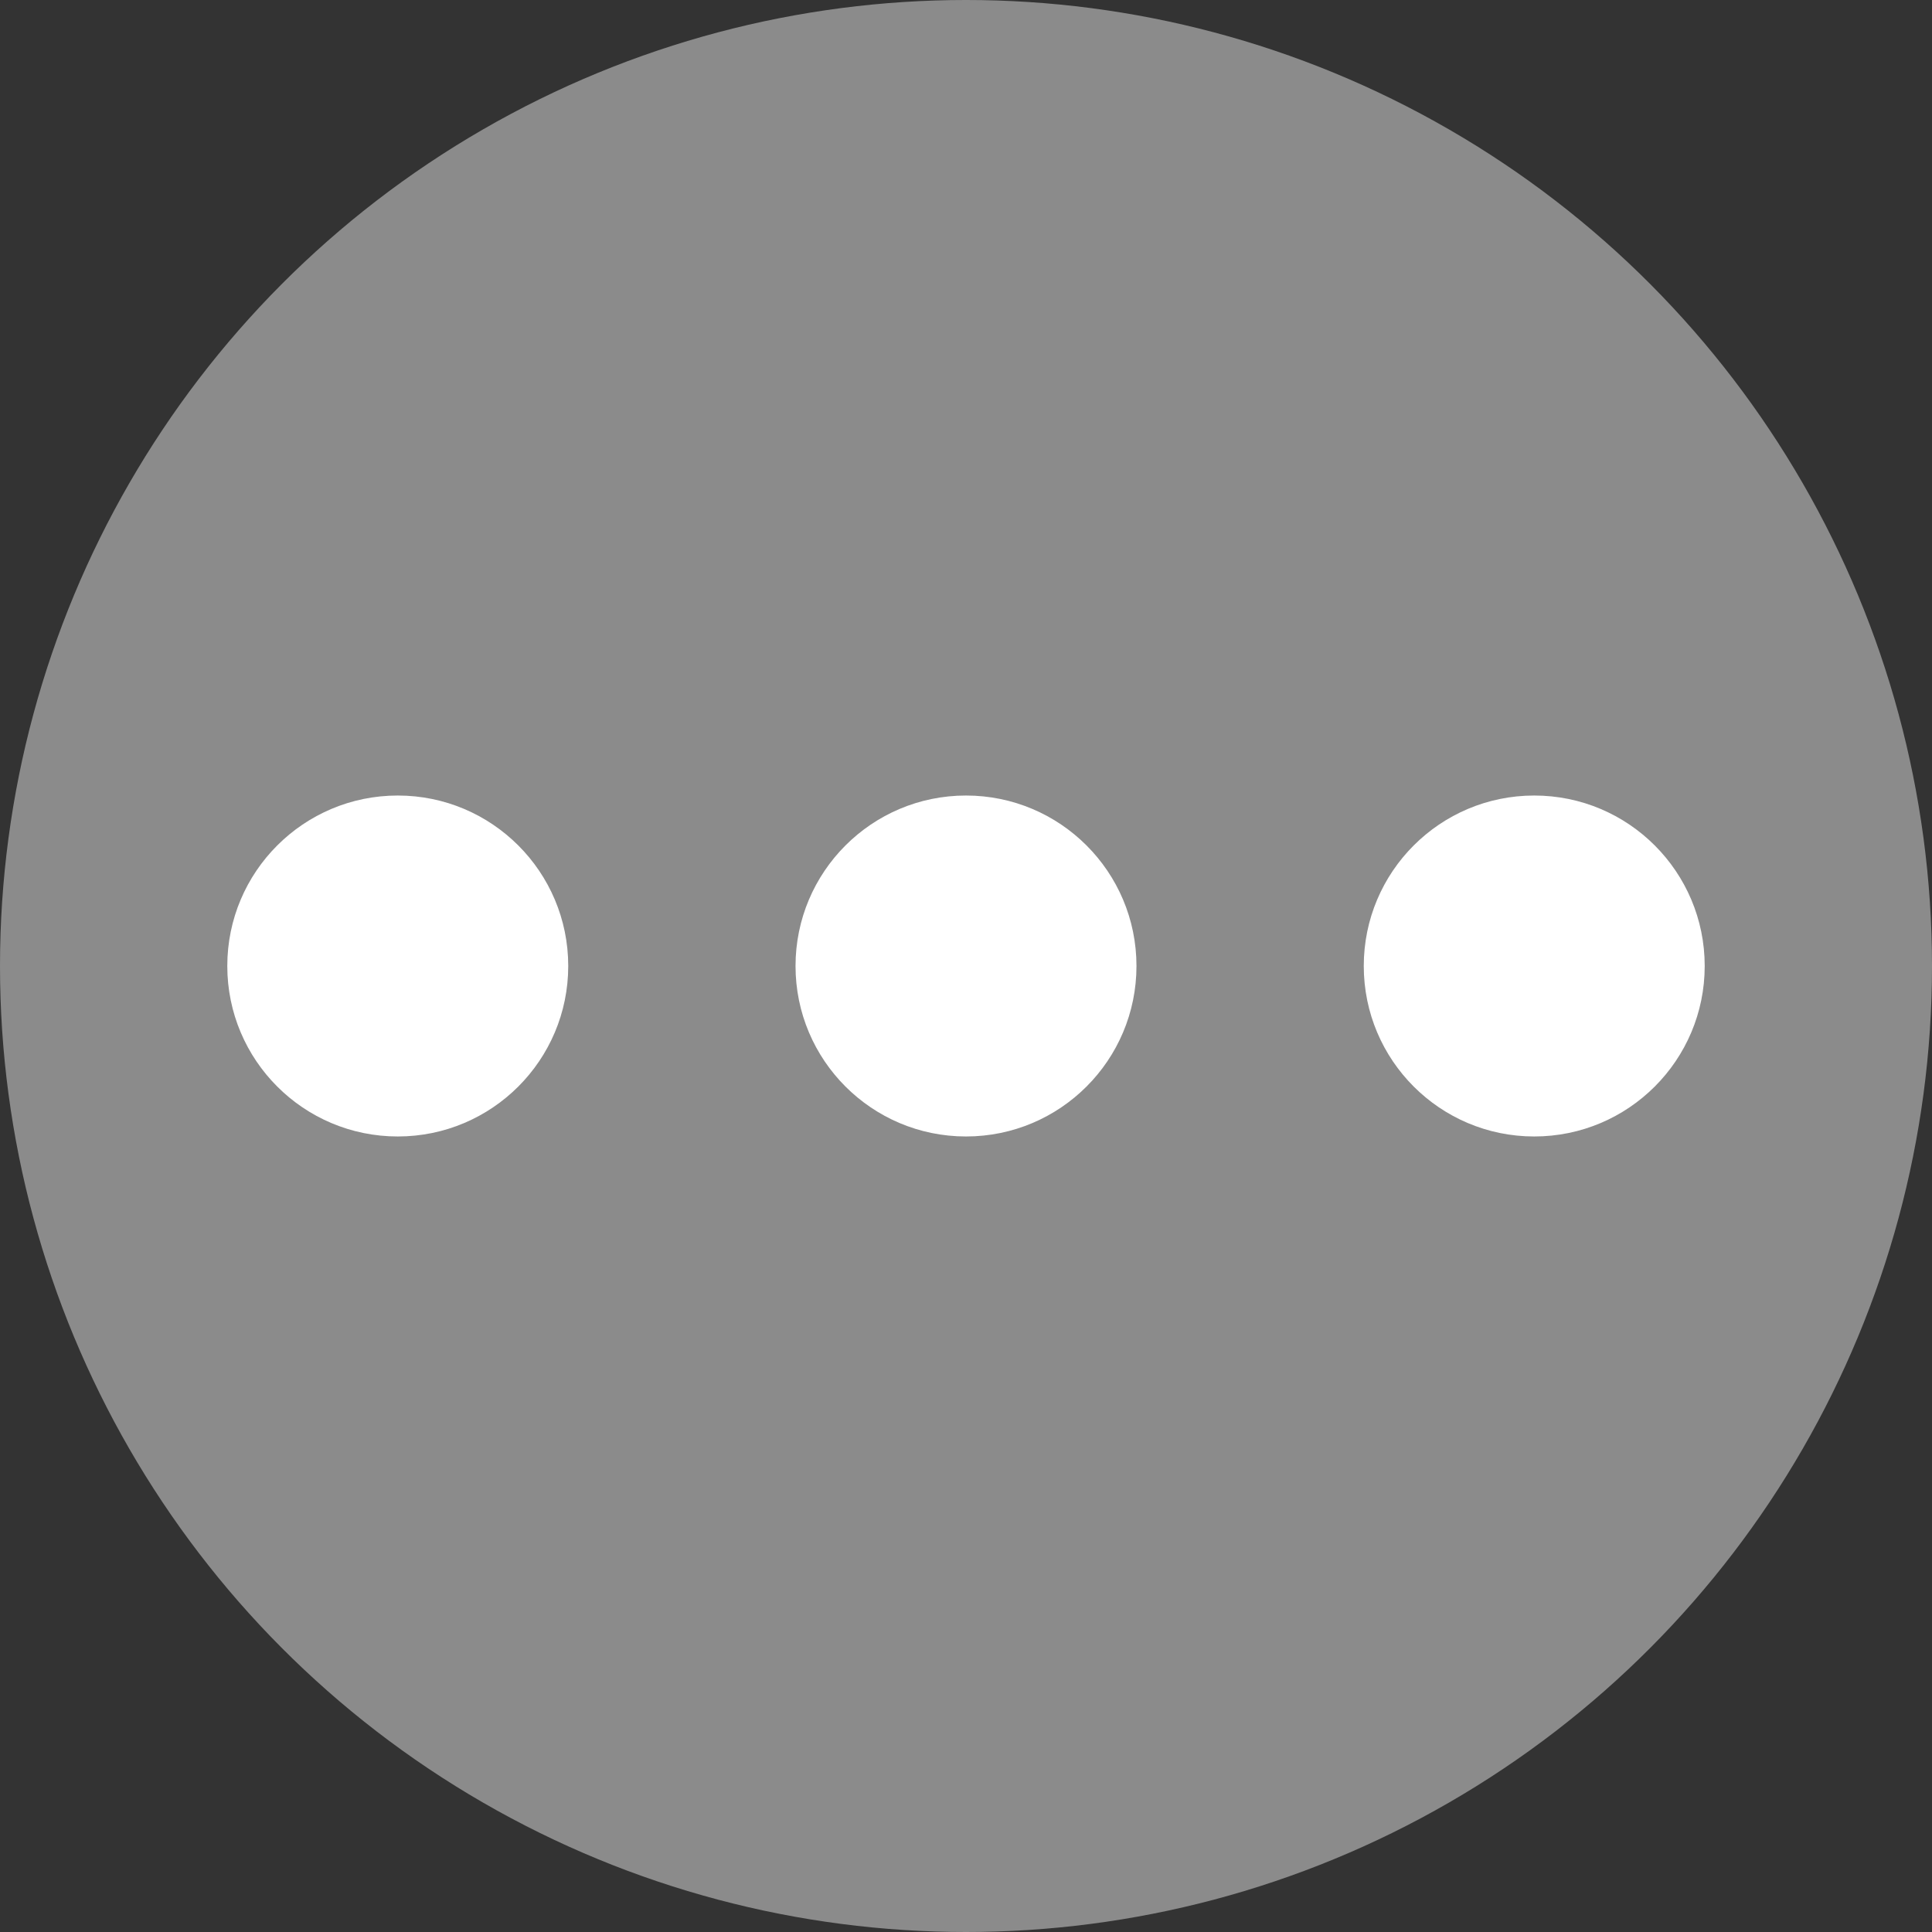
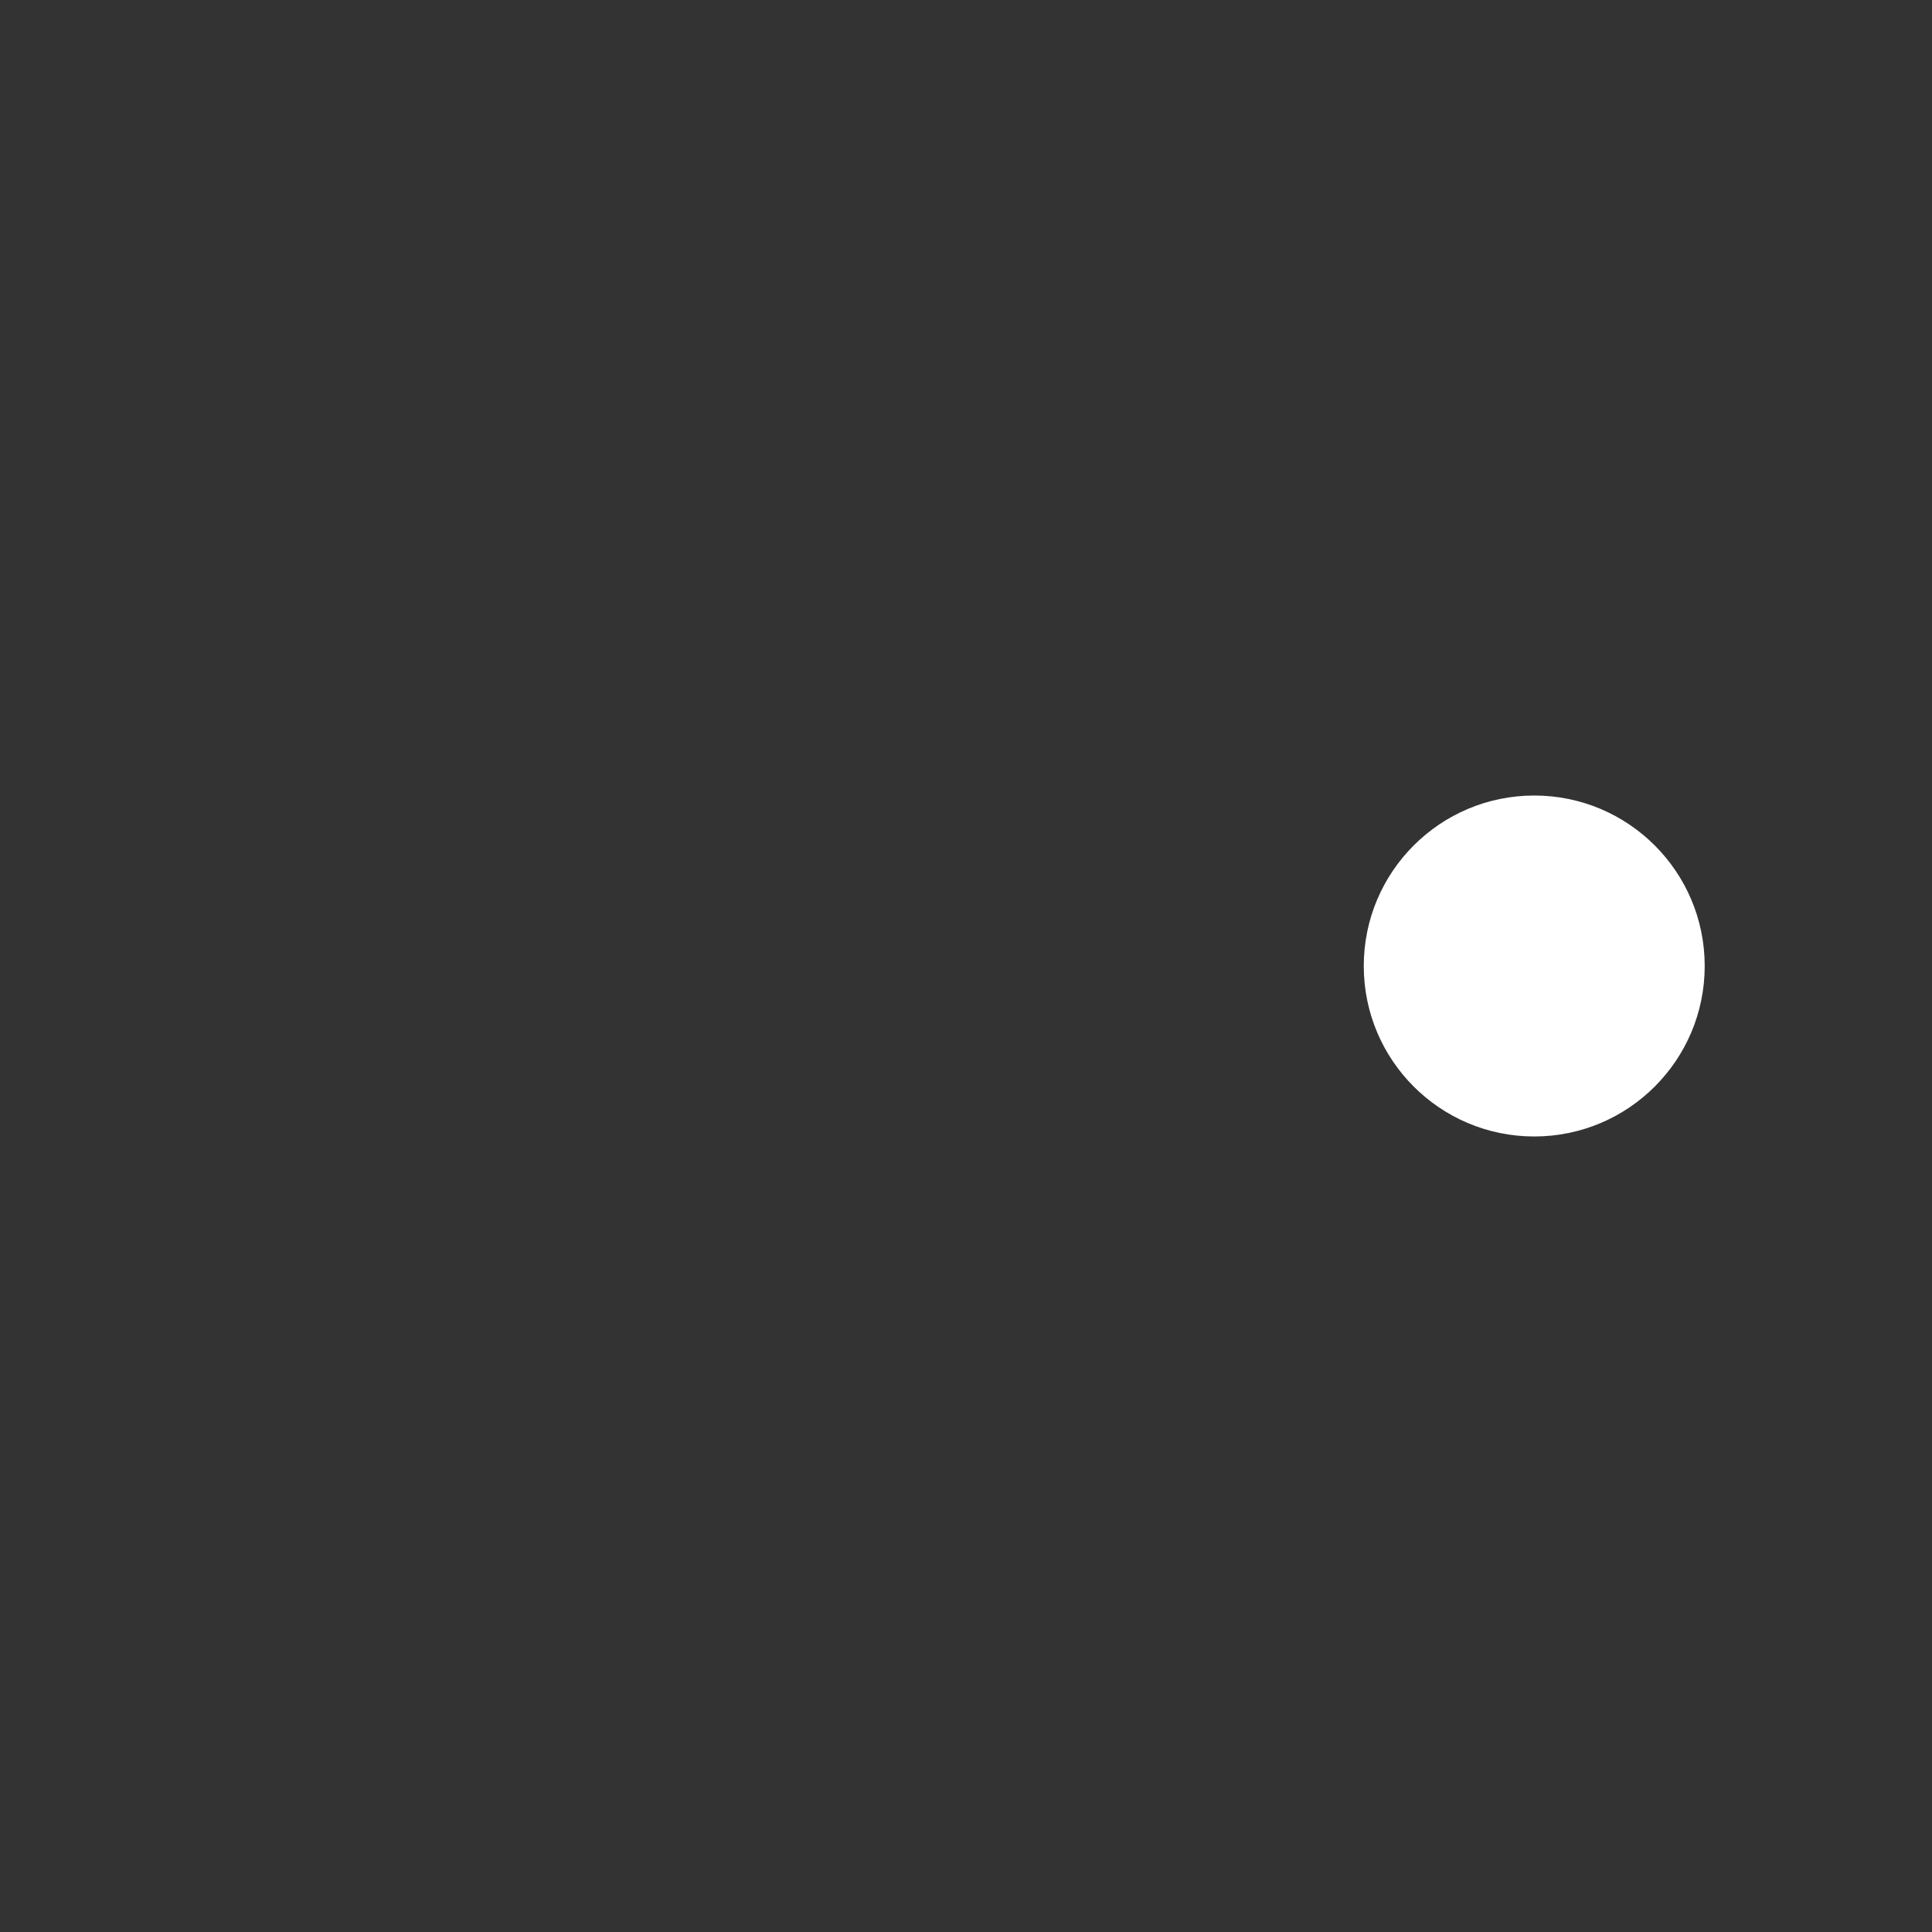
<svg xmlns="http://www.w3.org/2000/svg" width="17" height="17" viewBox="0 0 17 17">
  <rect x="0" y="0" width="17" height="17" fill="#333333" stroke="none" />
  <g transform="translate(-1069 -2213)">
-     <circle cx="8.5" cy="8.5" r="8.5" transform="translate(1069 2213)" fill="#8b8b8b" />
-     <circle cx="1.5" cy="1.5" r="1.5" transform="translate(1071 2220)" fill="#fff" />
-     <circle cx="1.5" cy="1.5" r="1.5" transform="translate(1076 2220)" fill="#fff" />
    <circle cx="1.5" cy="1.5" r="1.5" transform="translate(1081 2220)" fill="#fff" />
  </g>
</svg>